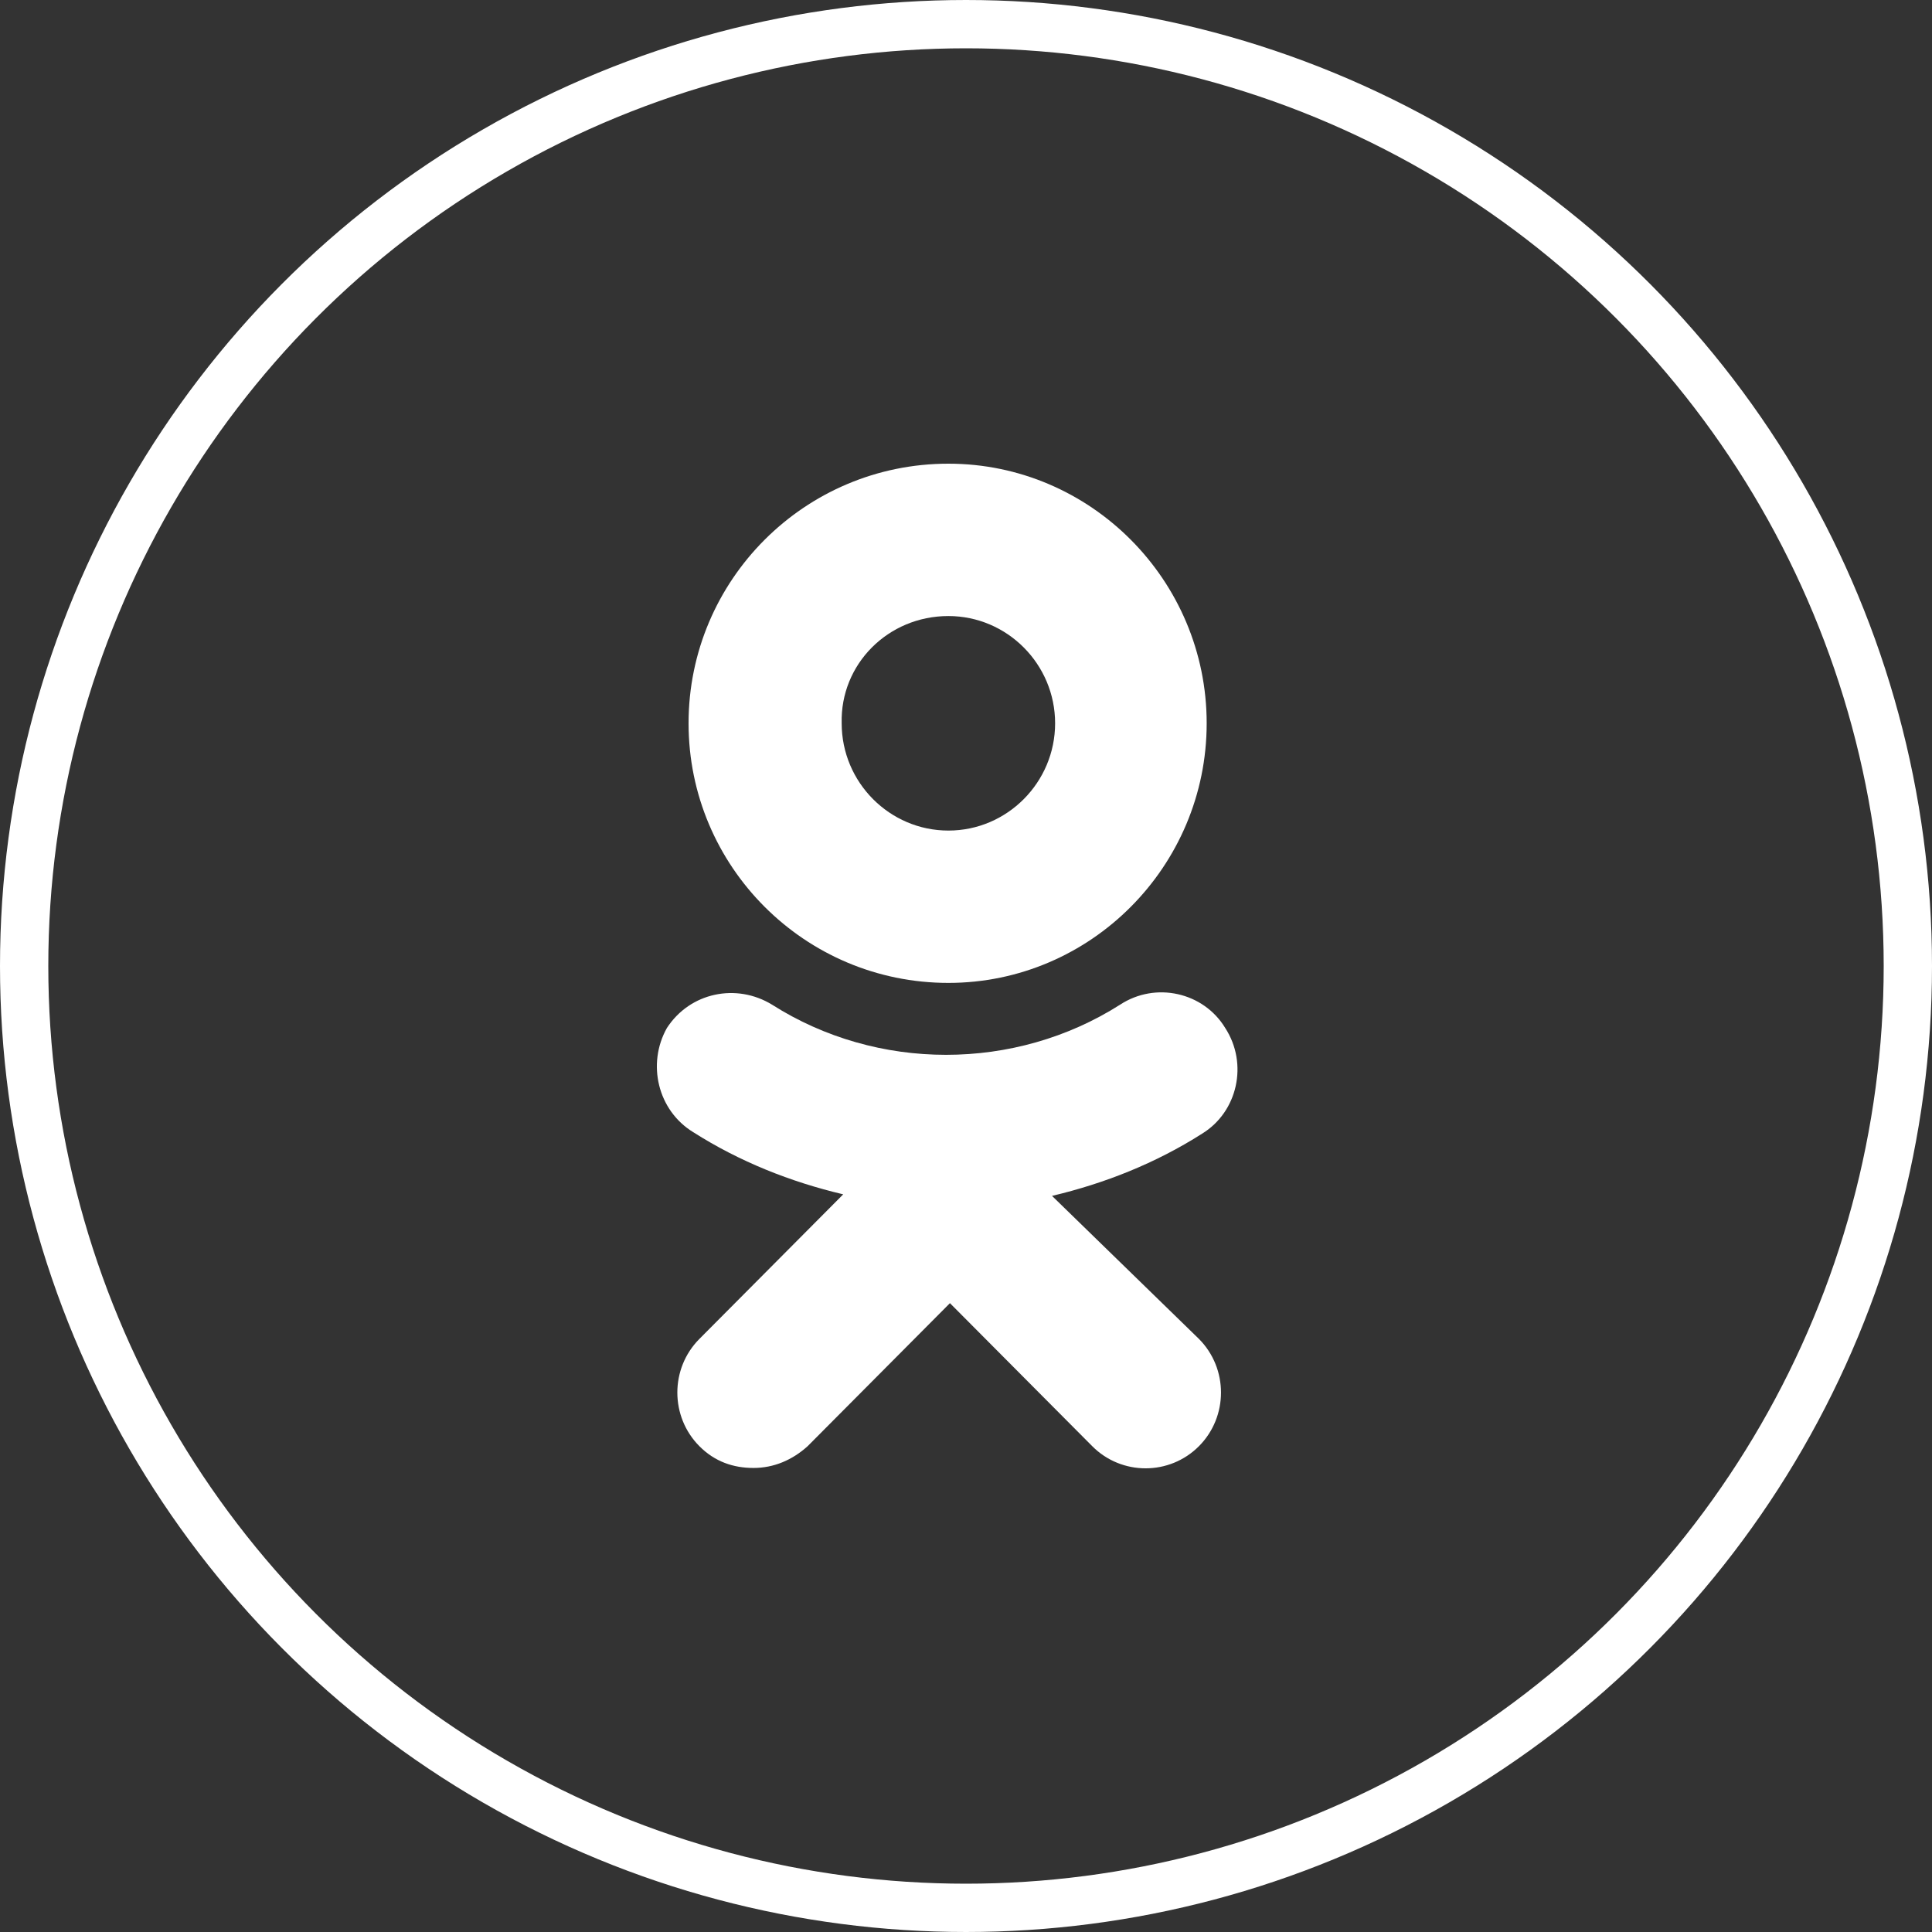
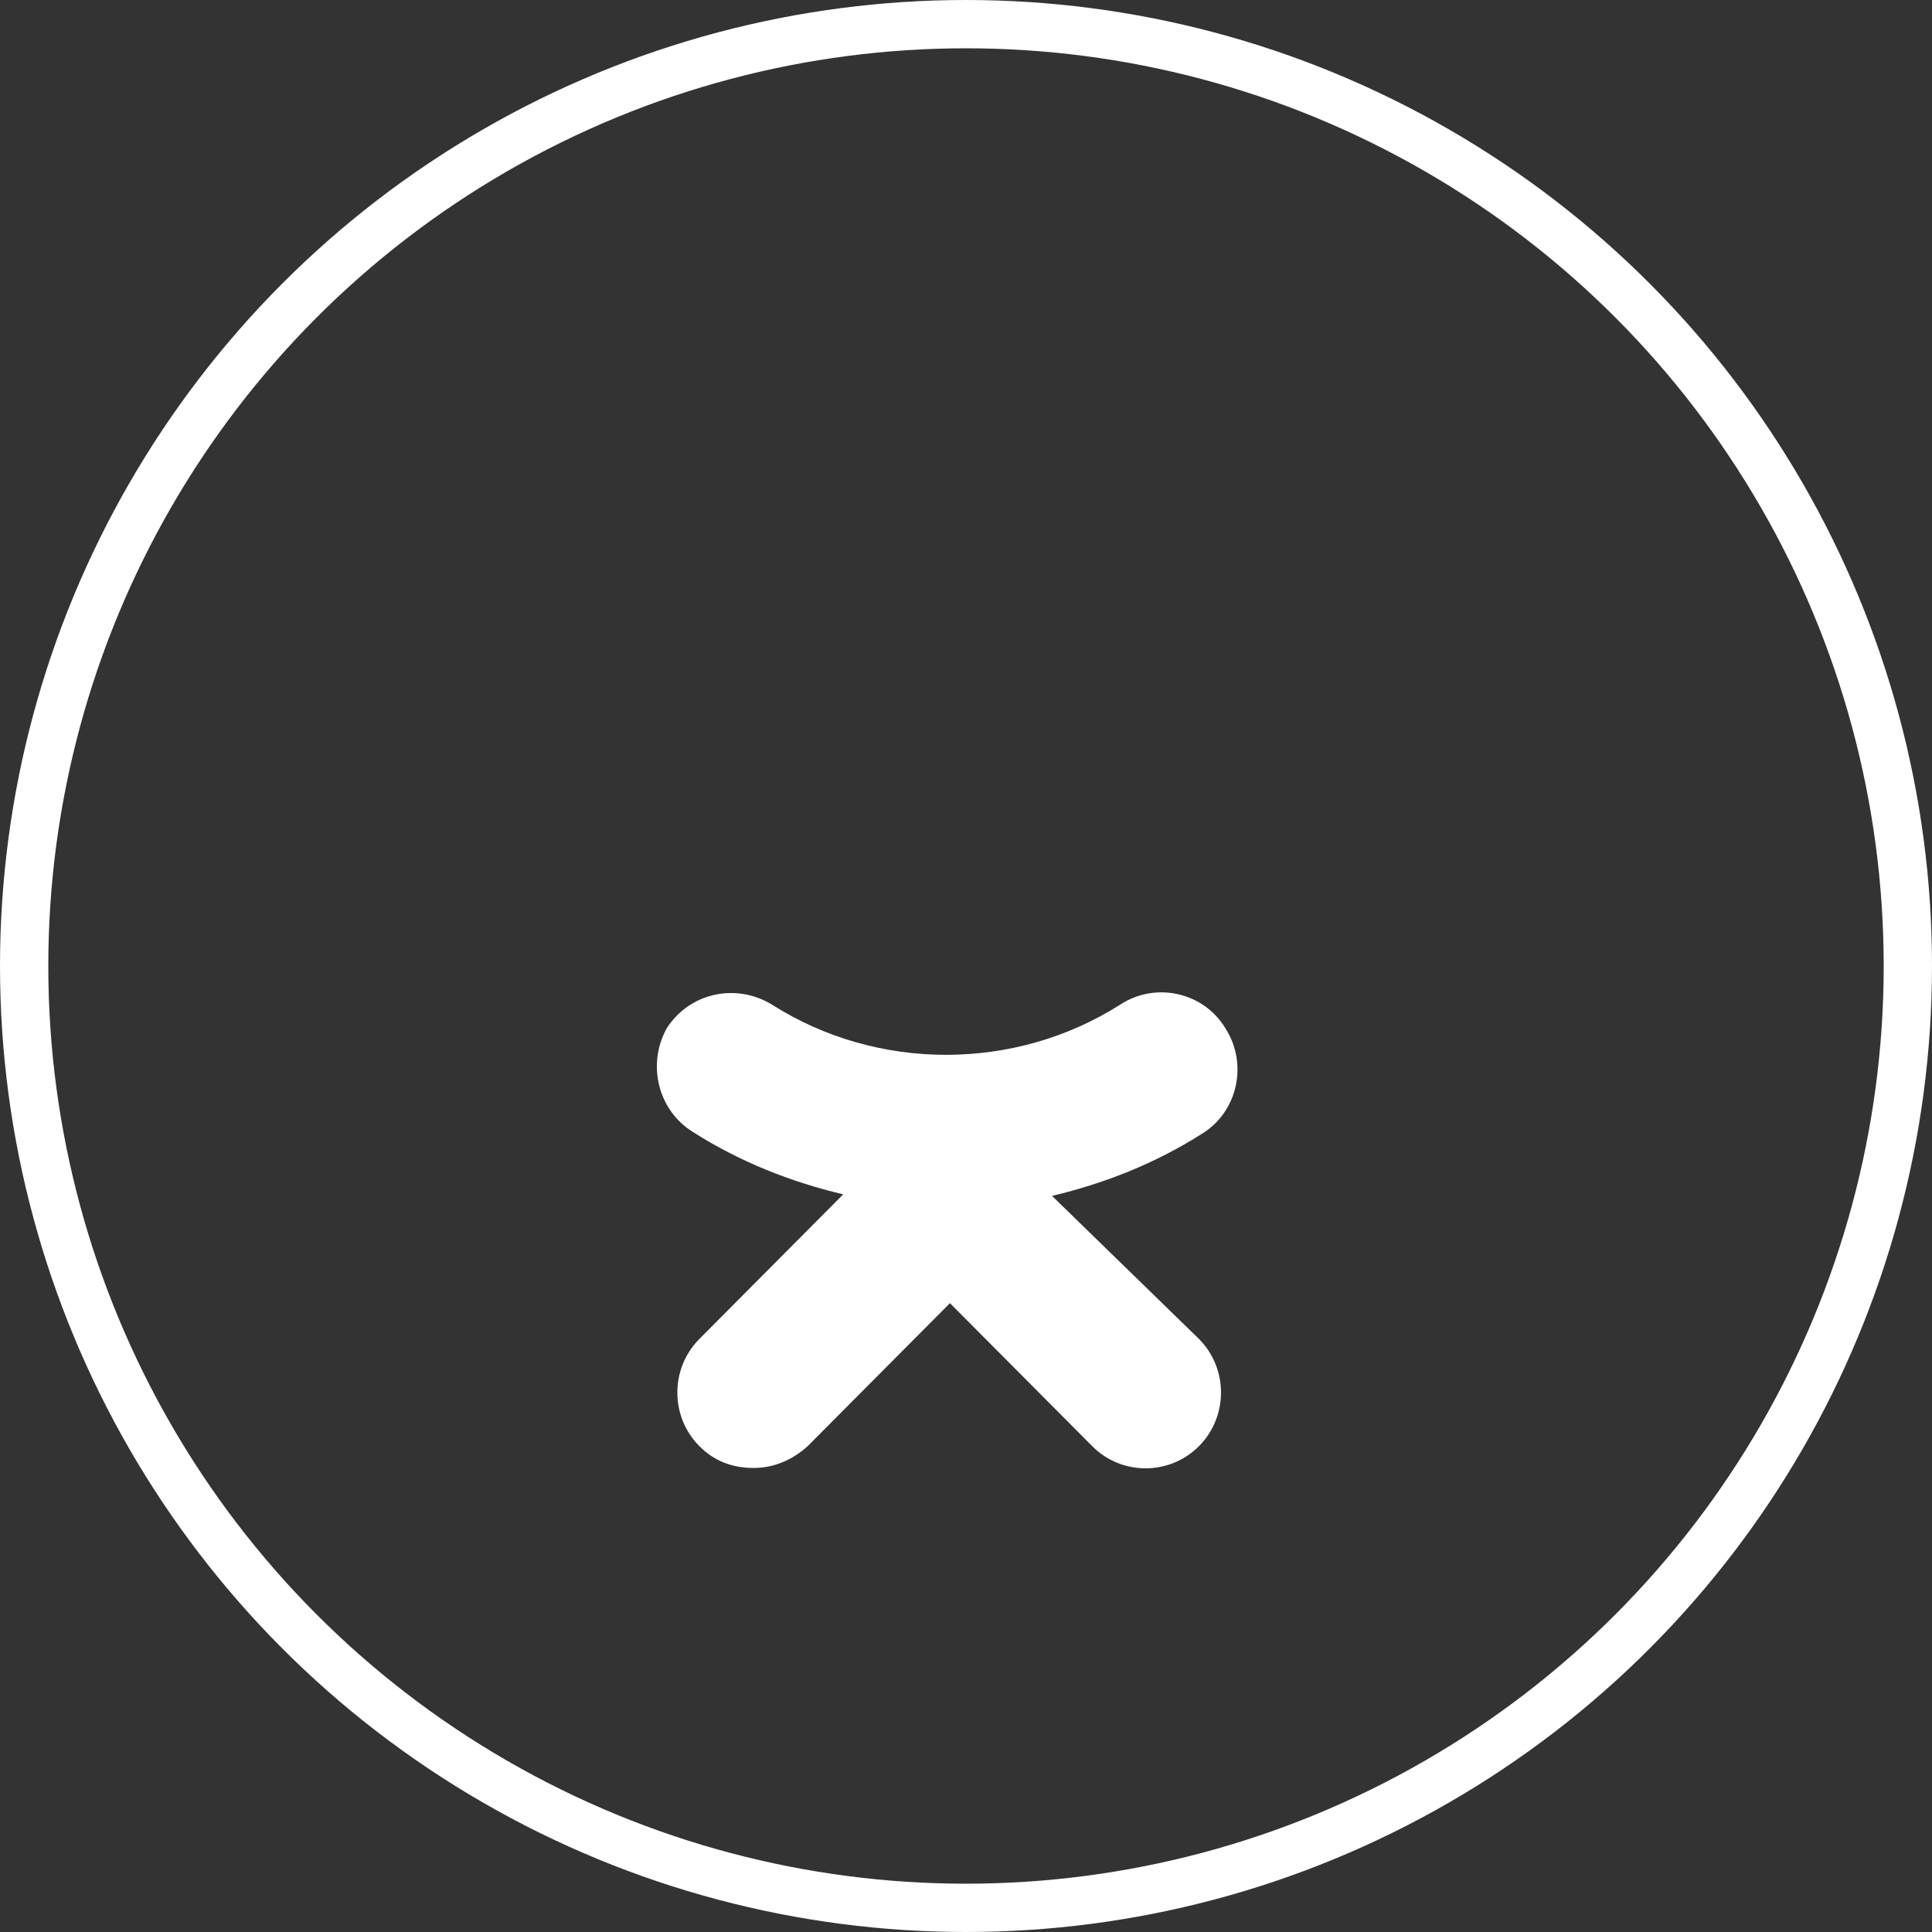
<svg xmlns="http://www.w3.org/2000/svg" width="80" height="80" viewBox="0 0 80 80" fill="none">
  <rect x="0" y="0" width="80" height="80" fill="#333333" stroke="none" />
  <circle cx="40" cy="40" r="39" stroke="white" stroke-width="2" />
-   <path d="M39.271 40.7C45.163 40.7 49.966 35.872 49.966 29.95C49.966 24.028 45.163 19.2 39.271 19.2C33.315 19.2 28.512 24.028 28.512 29.95C28.512 35.872 33.315 40.7 39.271 40.7ZM39.271 25.509C41.705 25.509 43.69 27.504 43.69 29.95C43.69 32.396 41.705 34.392 39.271 34.392C36.837 34.392 34.852 32.396 34.852 29.95C34.788 27.504 36.773 25.509 39.271 25.509Z" fill="white" />
  <path d="M43.562 49.519C45.739 49.004 47.853 48.168 49.774 46.944C51.247 46.043 51.695 44.048 50.734 42.567C49.838 41.087 47.853 40.636 46.38 41.602C42.025 44.37 36.325 44.37 31.97 41.602C30.497 40.7 28.576 41.087 27.615 42.567C26.782 44.048 27.231 45.979 28.704 46.88C30.625 48.103 32.739 48.94 34.916 49.455L28.96 55.442C27.743 56.665 27.743 58.66 28.96 59.883C29.6 60.527 30.369 60.785 31.201 60.785C32.034 60.785 32.803 60.462 33.443 59.883L39.335 53.961L45.227 59.883C46.444 61.106 48.429 61.106 49.646 59.883C50.863 58.66 50.863 56.665 49.646 55.442L43.562 49.519Z" fill="white" />
</svg>